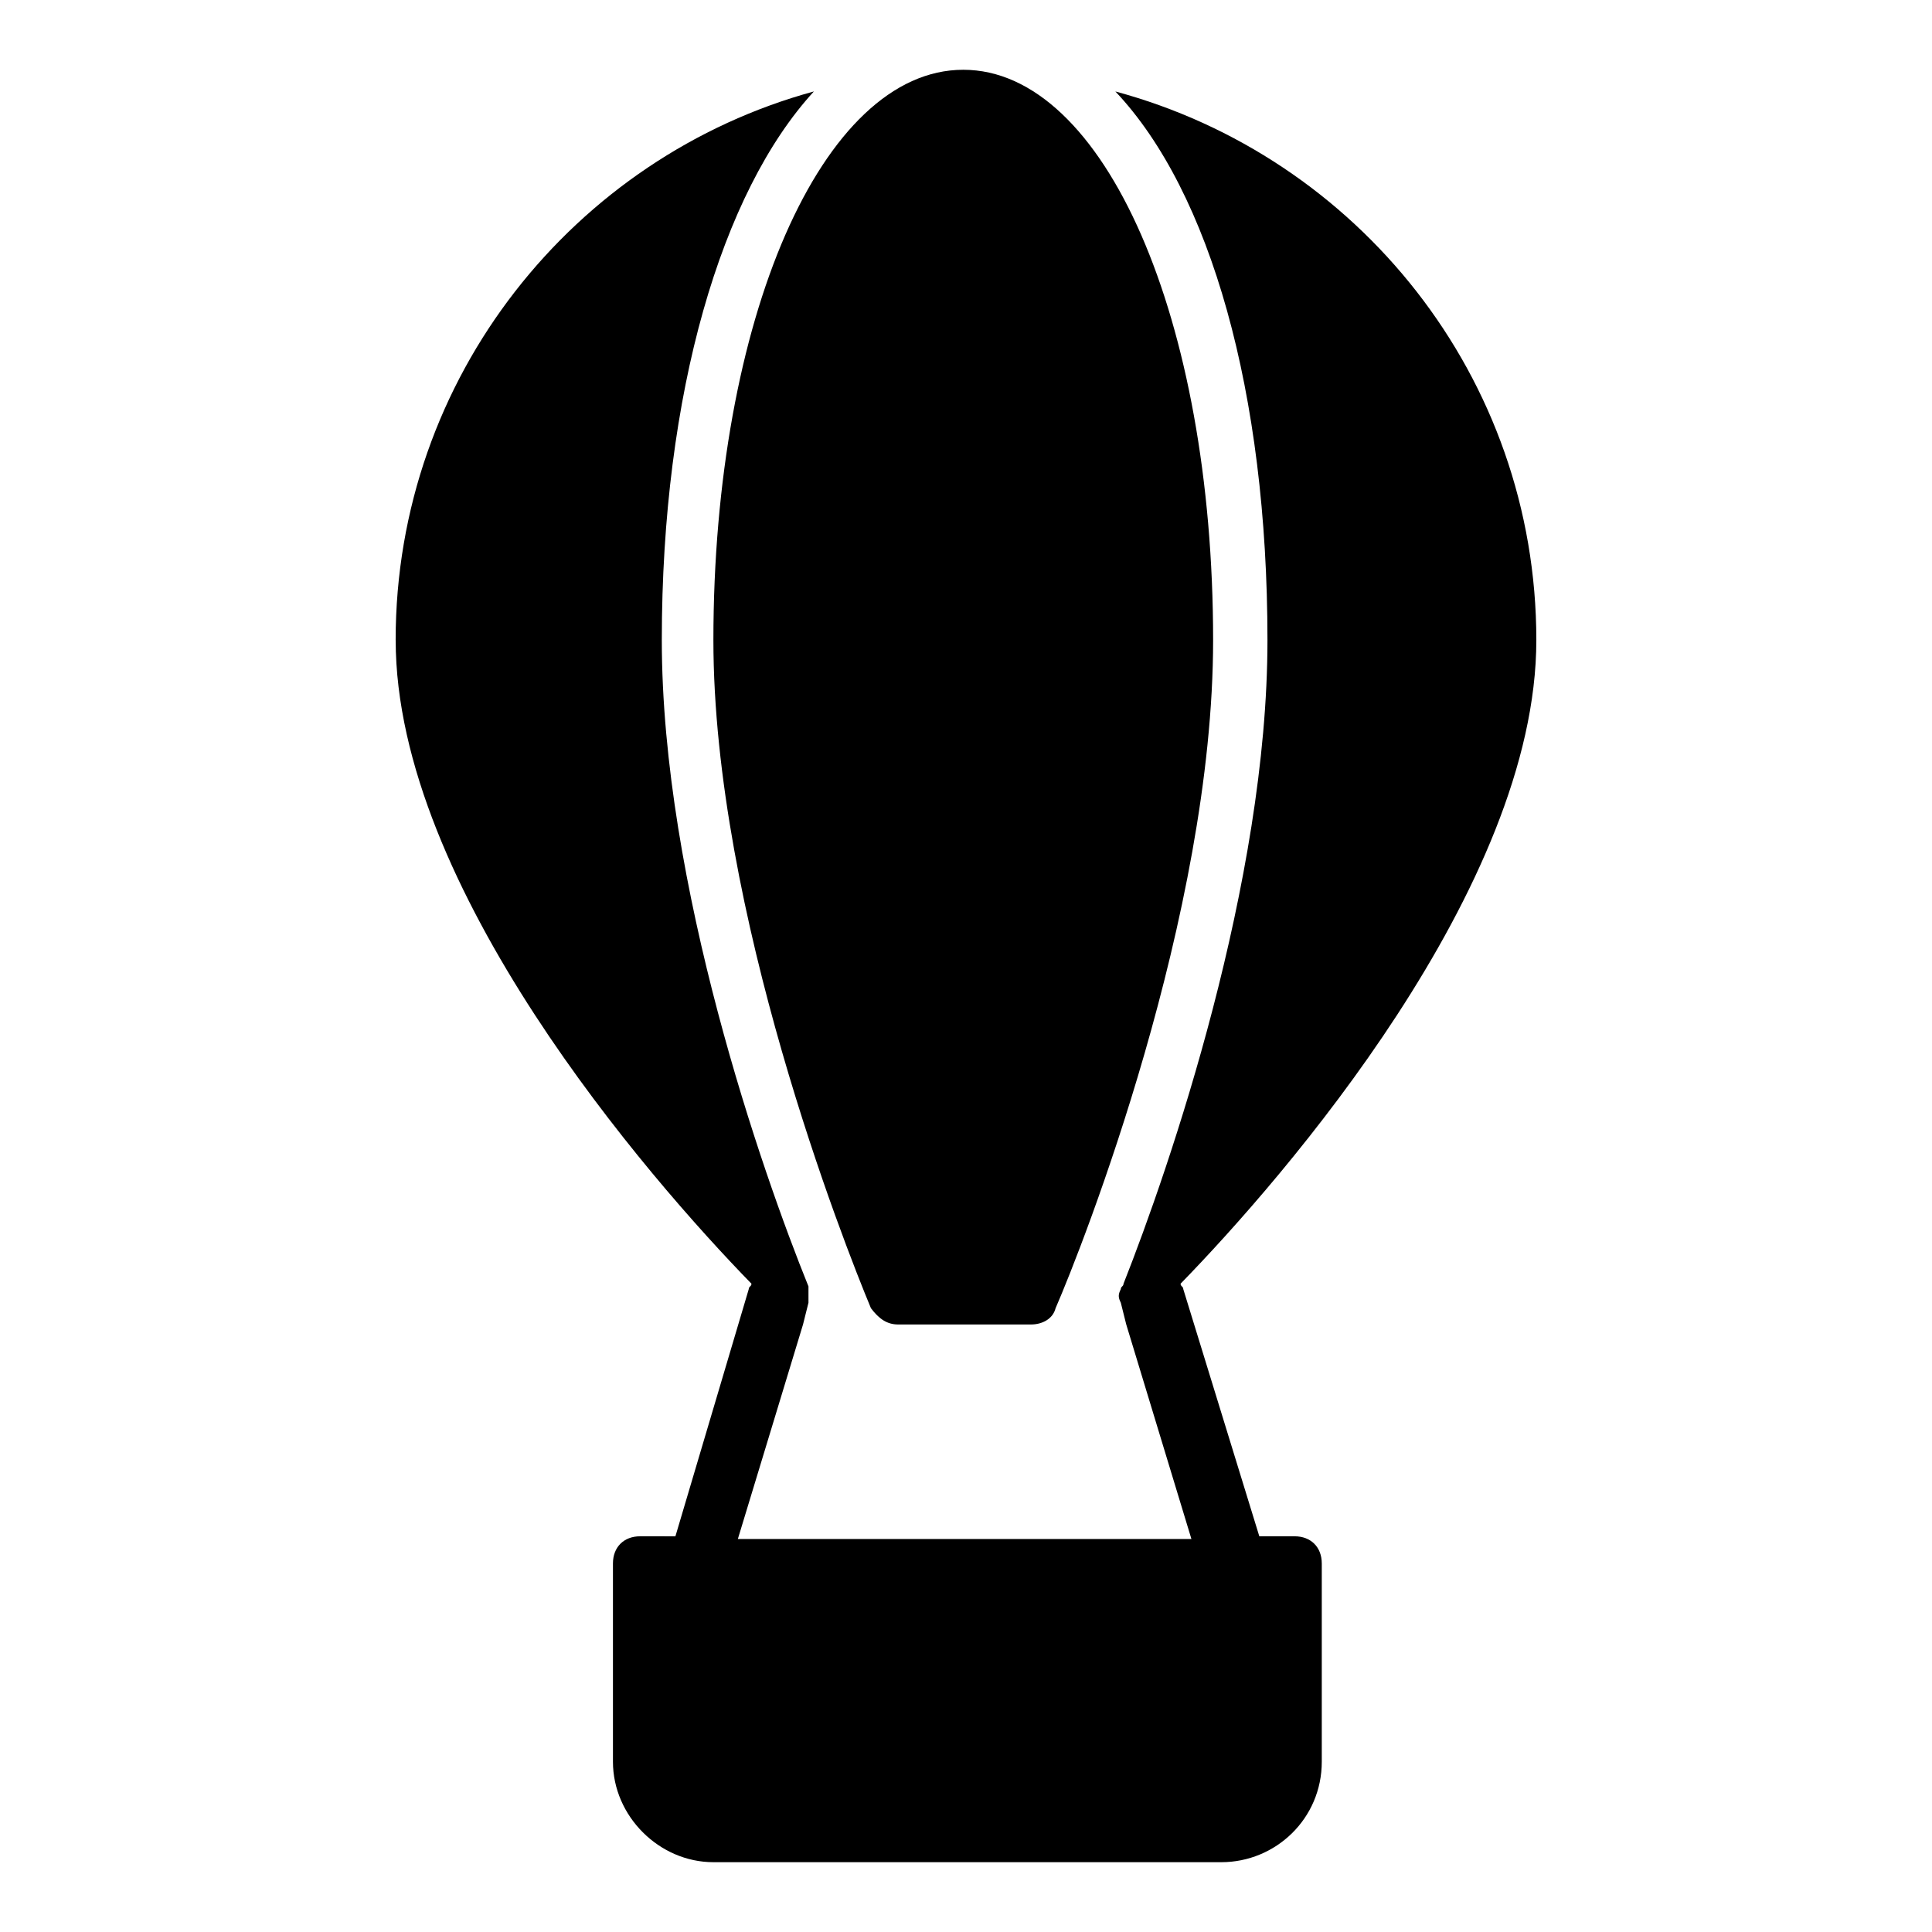
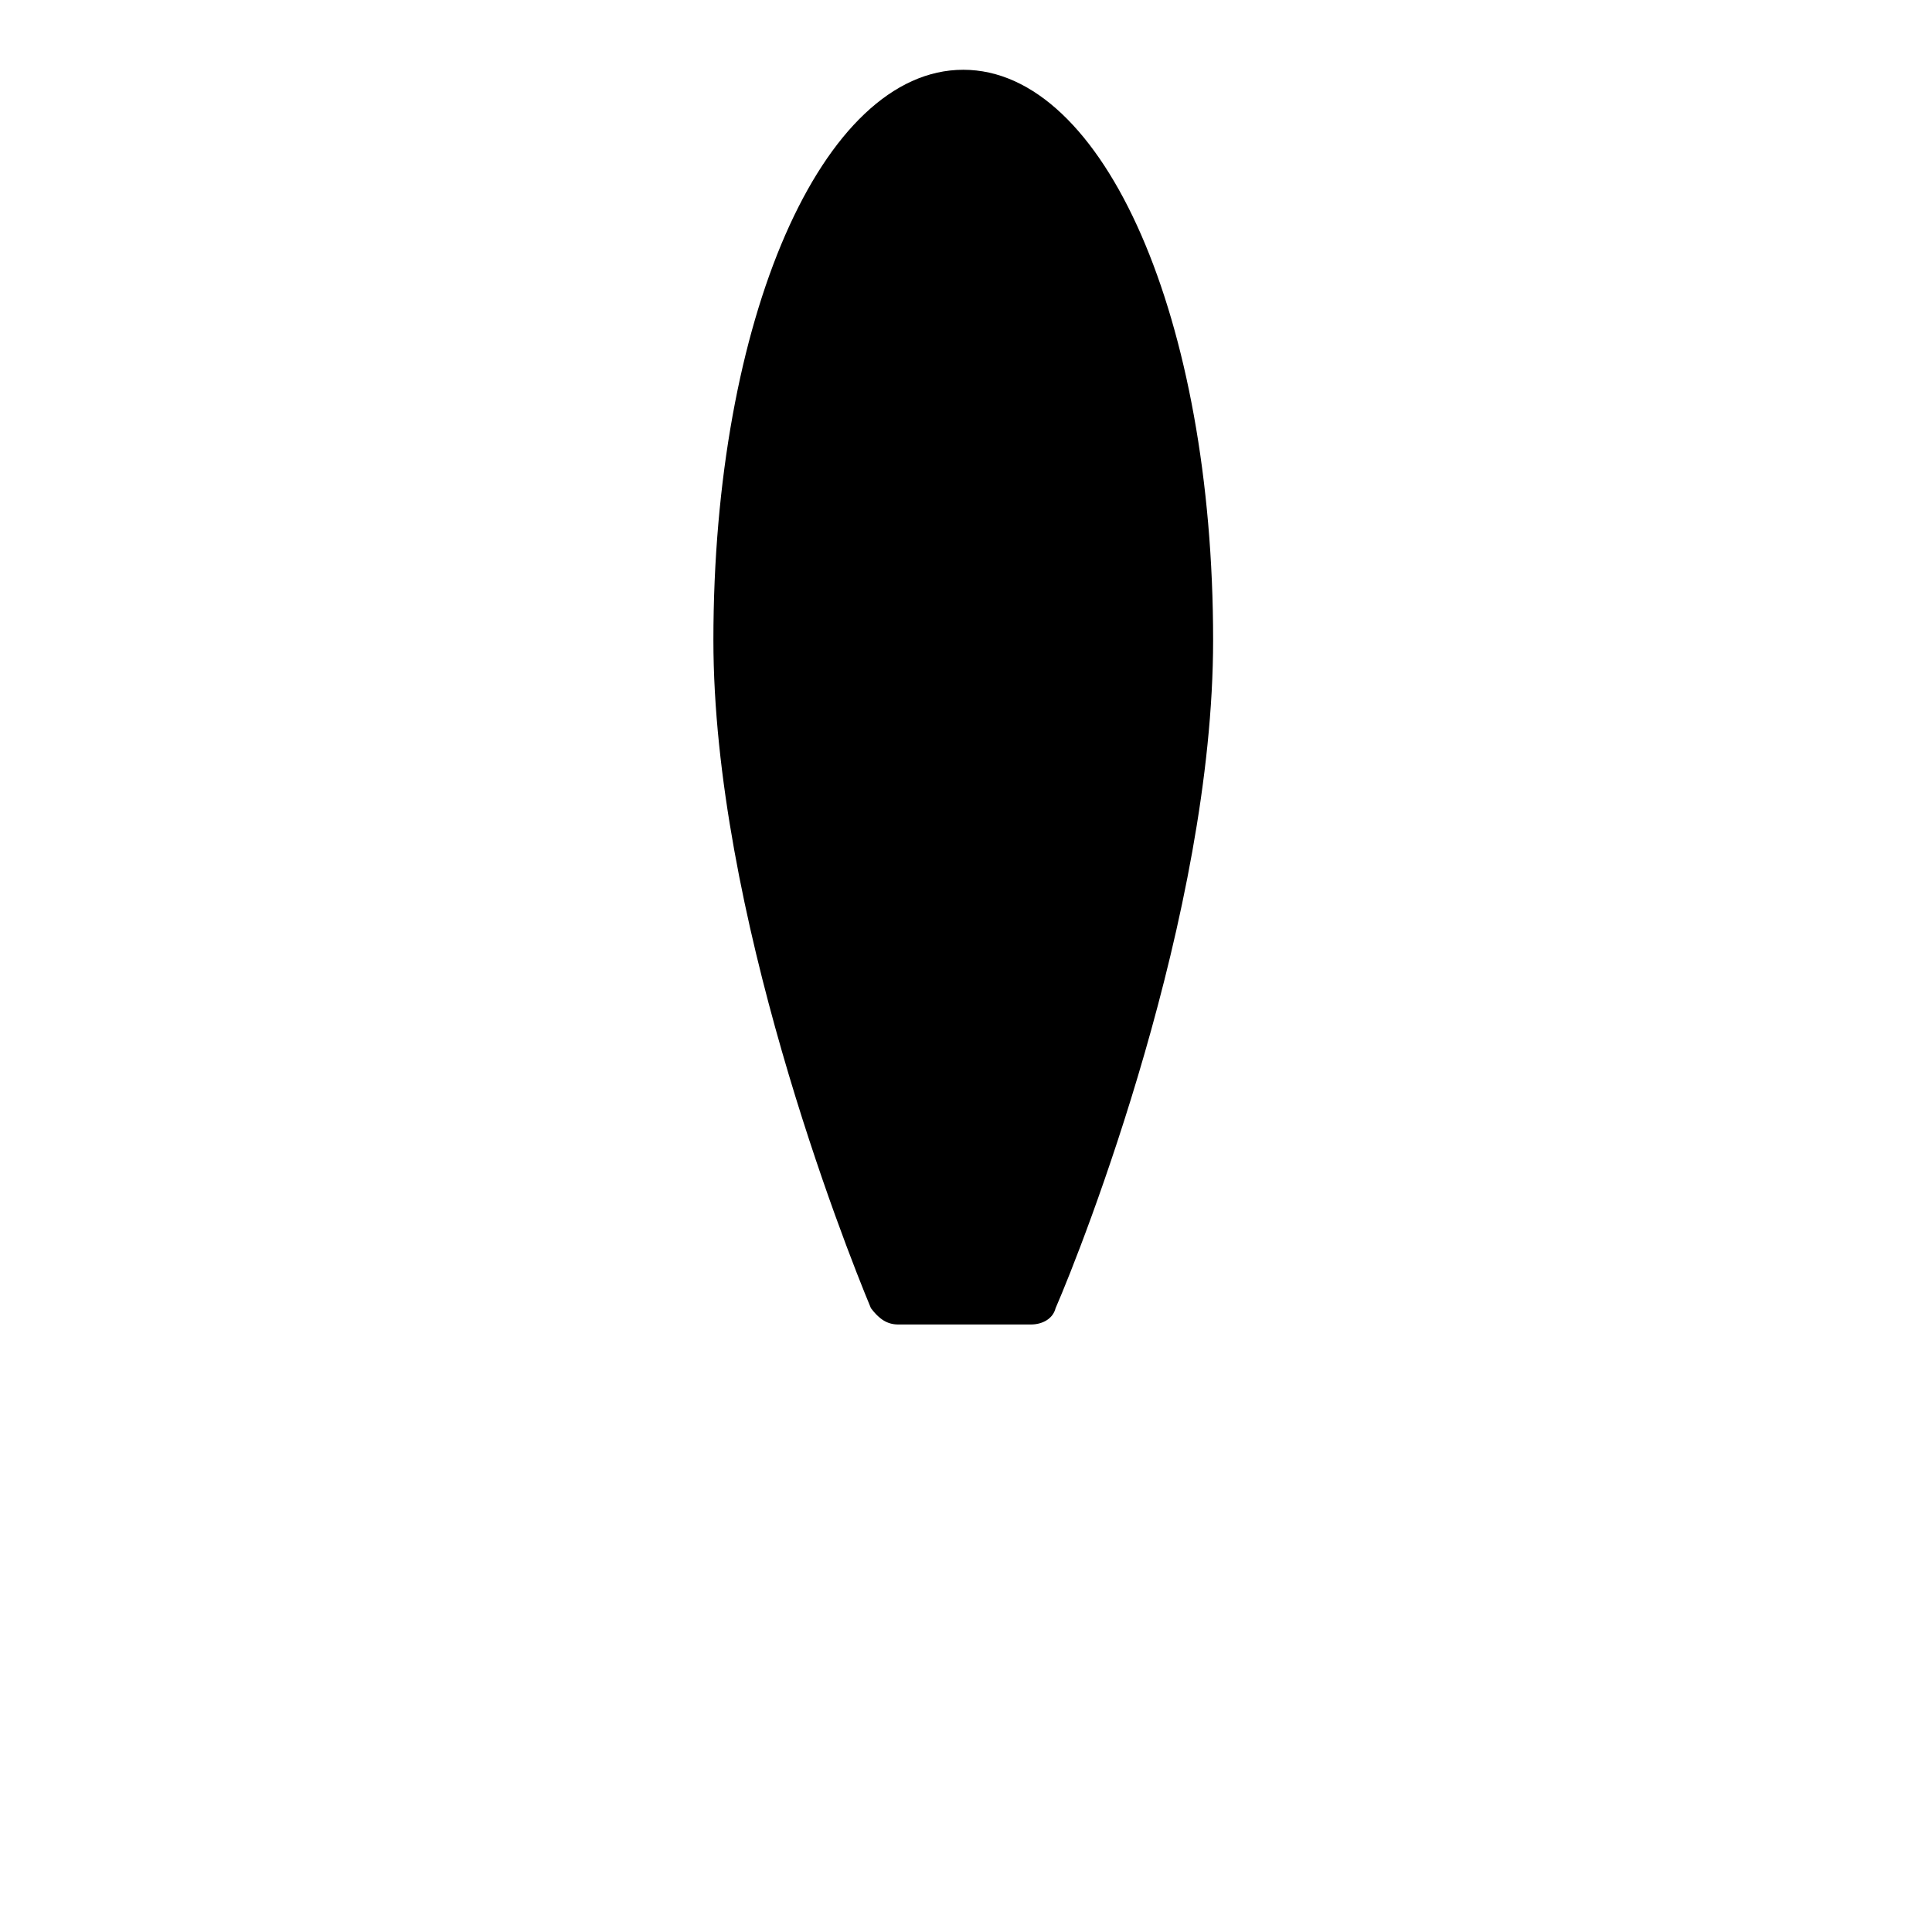
<svg xmlns="http://www.w3.org/2000/svg" fill="#000000" width="800px" height="800px" version="1.1" viewBox="144 144 512 512">
  <g>
-     <path d="m248.86 313.63c0 65.496 66.934 142.51 94.285 170.57 0 0.719-0.719 0.719-0.719 1.441l-19.434 65.496-9.355-0.004c-4.32 0-7.199 2.879-7.199 7.199v52.539c0 14.395 12.234 26.629 26.629 26.629h134.59c14.395 0 26.629-11.516 26.629-26.629v-52.539c0-4.32-2.879-7.199-7.199-7.199h-9.355l-20.148-65.496c0-0.719-0.719-0.719-0.719-1.441 27.348-28.066 94.281-105.08 94.281-170.57 0-69.812-47.504-128.11-111.56-145.39 25.191 26.629 40.305 79.891 40.305 145.39 0 64.055-25.91 139.63-38.145 170.57 0 0.719-0.719 0.719-0.719 1.441-0.719 1.441-0.719 2.16 0 3.598l1.441 5.758 17.273 56.859-120.2-0.004 17.273-56.859 1.441-5.758v-3.598-0.719c-12.238-30.227-38.867-106.52-38.867-171.29 0-65.496 15.836-118.75 40.305-145.39-63.336 17.273-110.84 75.57-110.84 145.39z" />
    <path d="m382 495h35.266c2.879 0 5.758-1.441 6.477-4.32 7.199-16.555 41.746-104.36 41.746-177.05 0-84.93-28.789-151.14-66.215-151.14-37.426 0-66.215 66.215-66.215 151.14 0 71.973 34.547 159.78 41.746 177.05 2.16 2.879 4.316 4.32 7.195 4.32z" />
  </g>
</svg>